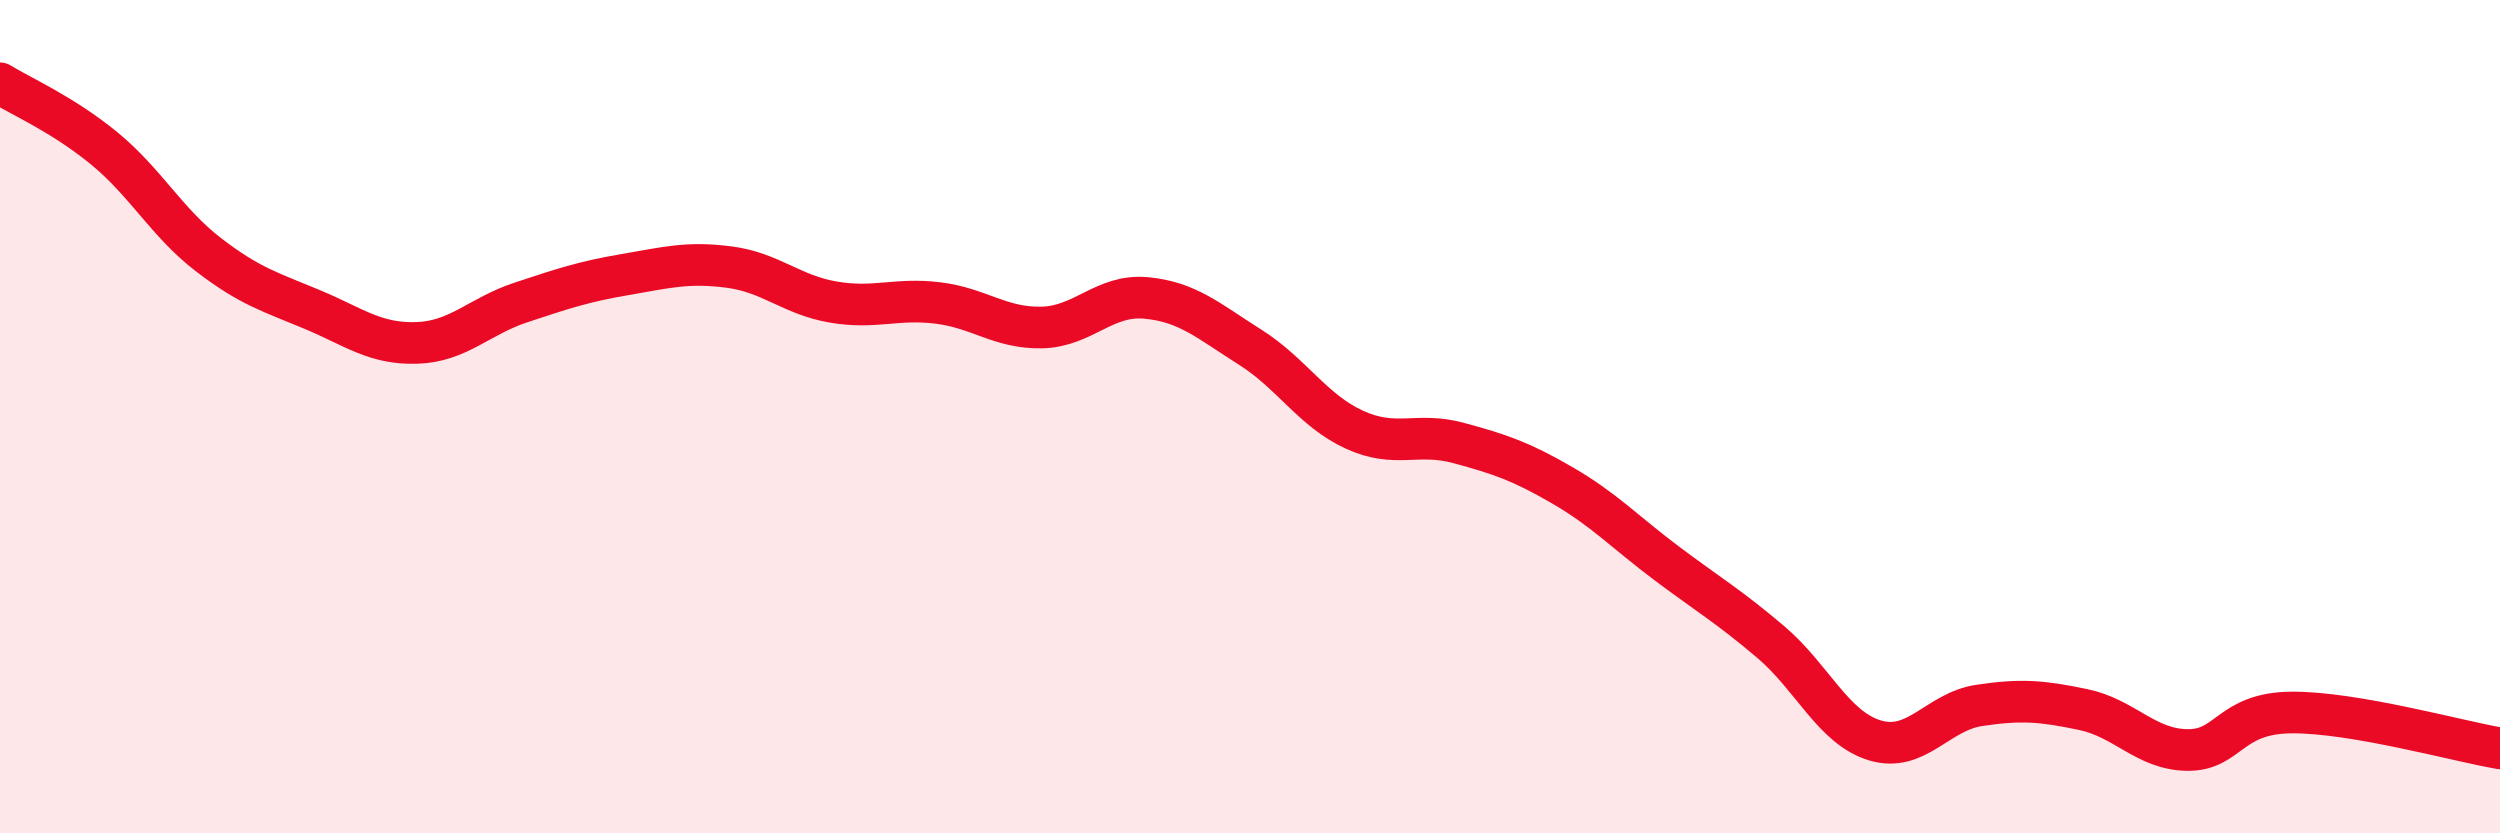
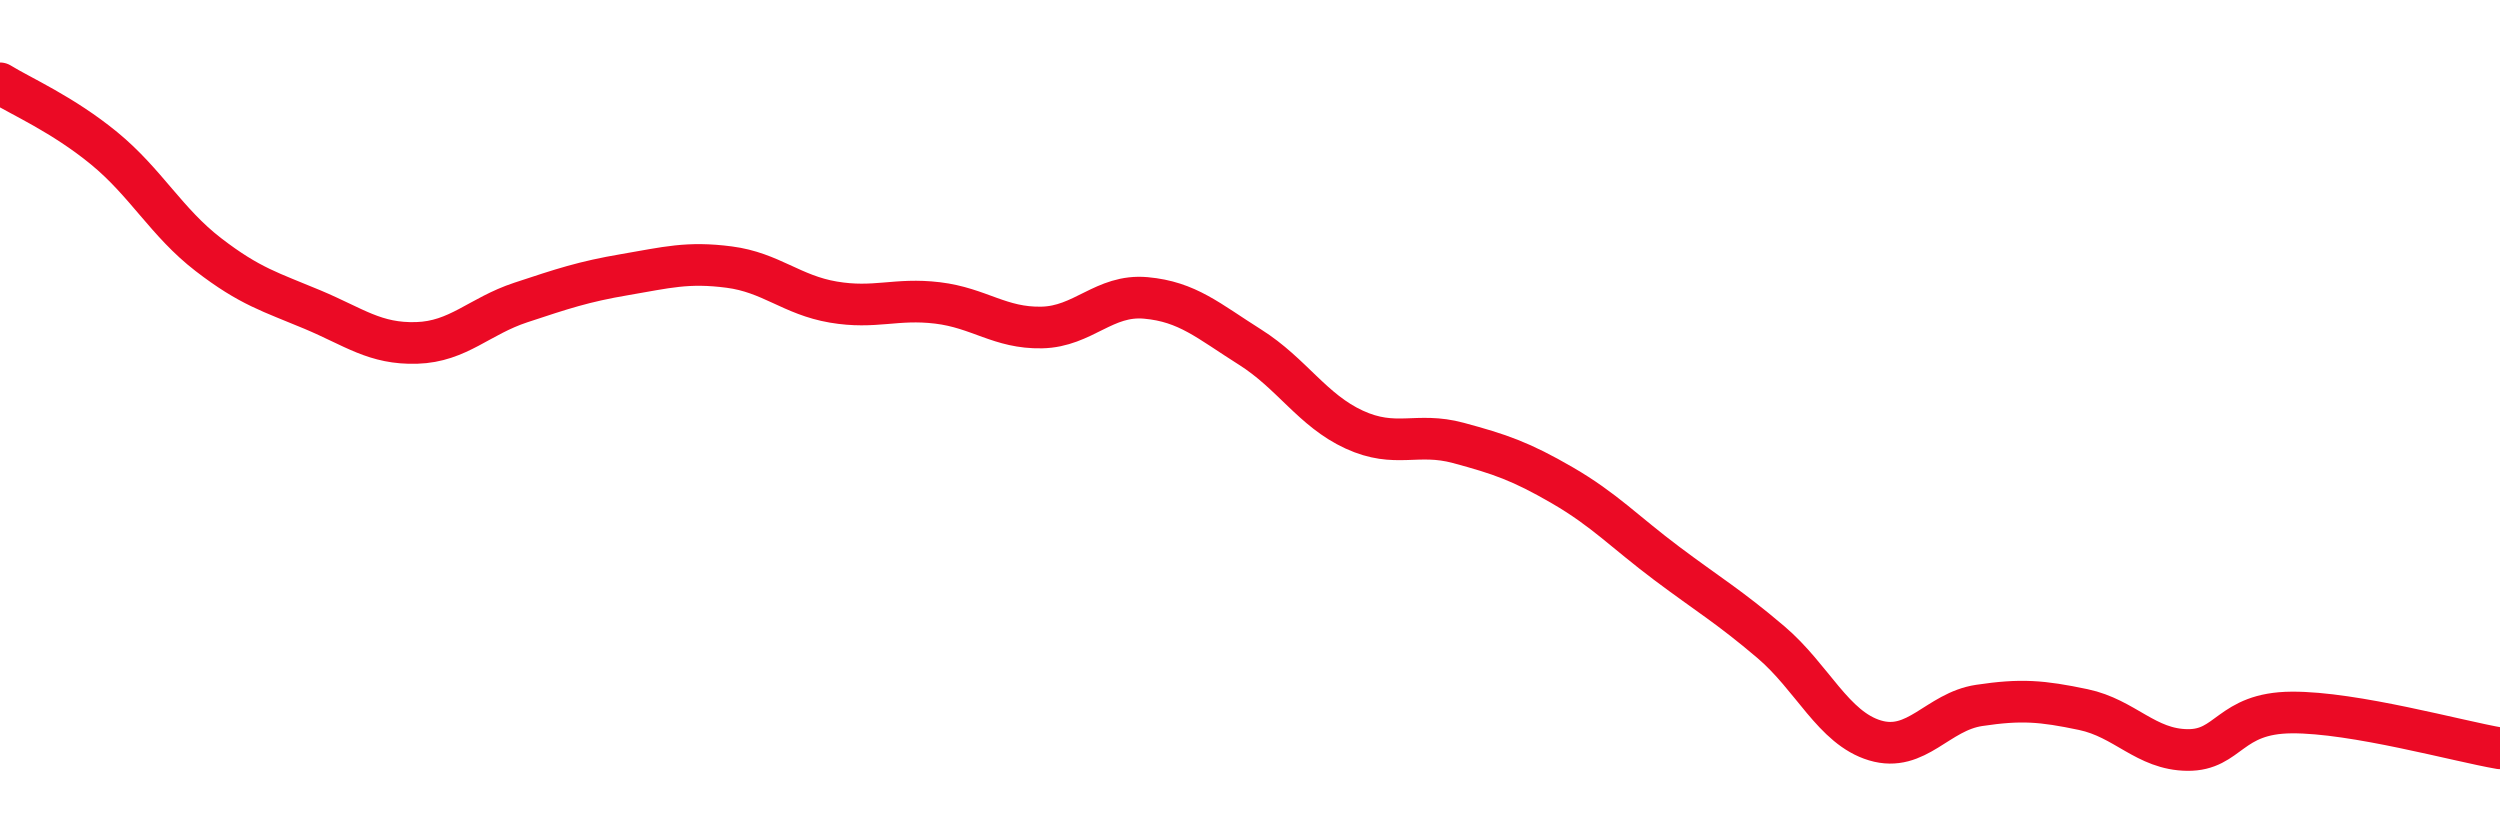
<svg xmlns="http://www.w3.org/2000/svg" width="60" height="20" viewBox="0 0 60 20">
-   <path d="M 0,2 C 0.5,2.31 1.5,2.74 2.5,3.56 C 3.5,4.38 4,5.34 5,6.11 C 6,6.88 6.5,7.01 7.5,7.43 C 8.5,7.85 9,8.26 10,8.23 C 11,8.2 11.5,7.59 12.5,7.26 C 13.5,6.93 14,6.76 15,6.59 C 16,6.42 16.5,6.28 17.5,6.41 C 18.5,6.54 19,7.08 20,7.25 C 21,7.42 21.5,7.15 22.5,7.27 C 23.5,7.39 24,7.88 25,7.86 C 26,7.84 26.5,7.06 27.5,7.15 C 28.5,7.24 29,7.7 30,8.33 C 31,8.96 31.5,9.85 32.5,10.31 C 33.5,10.77 34,10.36 35,10.63 C 36,10.9 36.5,11.07 37.5,11.65 C 38.5,12.23 39,12.77 40,13.52 C 41,14.27 41.5,14.56 42.5,15.41 C 43.5,16.26 44,17.47 45,17.77 C 46,18.07 46.5,17.08 47.5,16.93 C 48.5,16.78 49,16.82 50,17.03 C 51,17.24 51.5,17.99 52.5,18 C 53.5,18.01 53.5,17.11 55,17.1 C 56.5,17.09 59,17.79 60,17.96L60 20L0 20Z" fill="#EB0A25" opacity="0.1" stroke-linecap="round" stroke-linejoin="round" />
  <path d="M 0,2 C 0.5,2.31 1.5,2.74 2.5,3.56 C 3.5,4.38 4,5.34 5,6.11 C 6,6.88 6.5,7.01 7.5,7.43 C 8.5,7.85 9,8.26 10,8.23 C 11,8.2 11.5,7.59 12.5,7.26 C 13.5,6.93 14,6.76 15,6.59 C 16,6.42 16.5,6.28 17.5,6.41 C 18.5,6.54 19,7.08 20,7.25 C 21,7.42 21.5,7.15 22.5,7.27 C 23.5,7.39 24,7.88 25,7.86 C 26,7.84 26.5,7.06 27.5,7.15 C 28.5,7.24 29,7.7 30,8.33 C 31,8.96 31.5,9.85 32.5,10.31 C 33.5,10.77 34,10.36 35,10.63 C 36,10.9 36.5,11.07 37.5,11.65 C 38.5,12.23 39,12.77 40,13.52 C 41,14.27 41.5,14.56 42.5,15.41 C 43.5,16.26 44,17.47 45,17.77 C 46,18.07 46.5,17.08 47.5,16.93 C 48.5,16.78 49,16.82 50,17.03 C 51,17.24 51.5,17.99 52.5,18 C 53.5,18.01 53.5,17.11 55,17.1 C 56.5,17.09 59,17.79 60,17.96" stroke="#EB0A25" stroke-width="1" fill="none" stroke-linecap="round" stroke-linejoin="round" />
</svg>